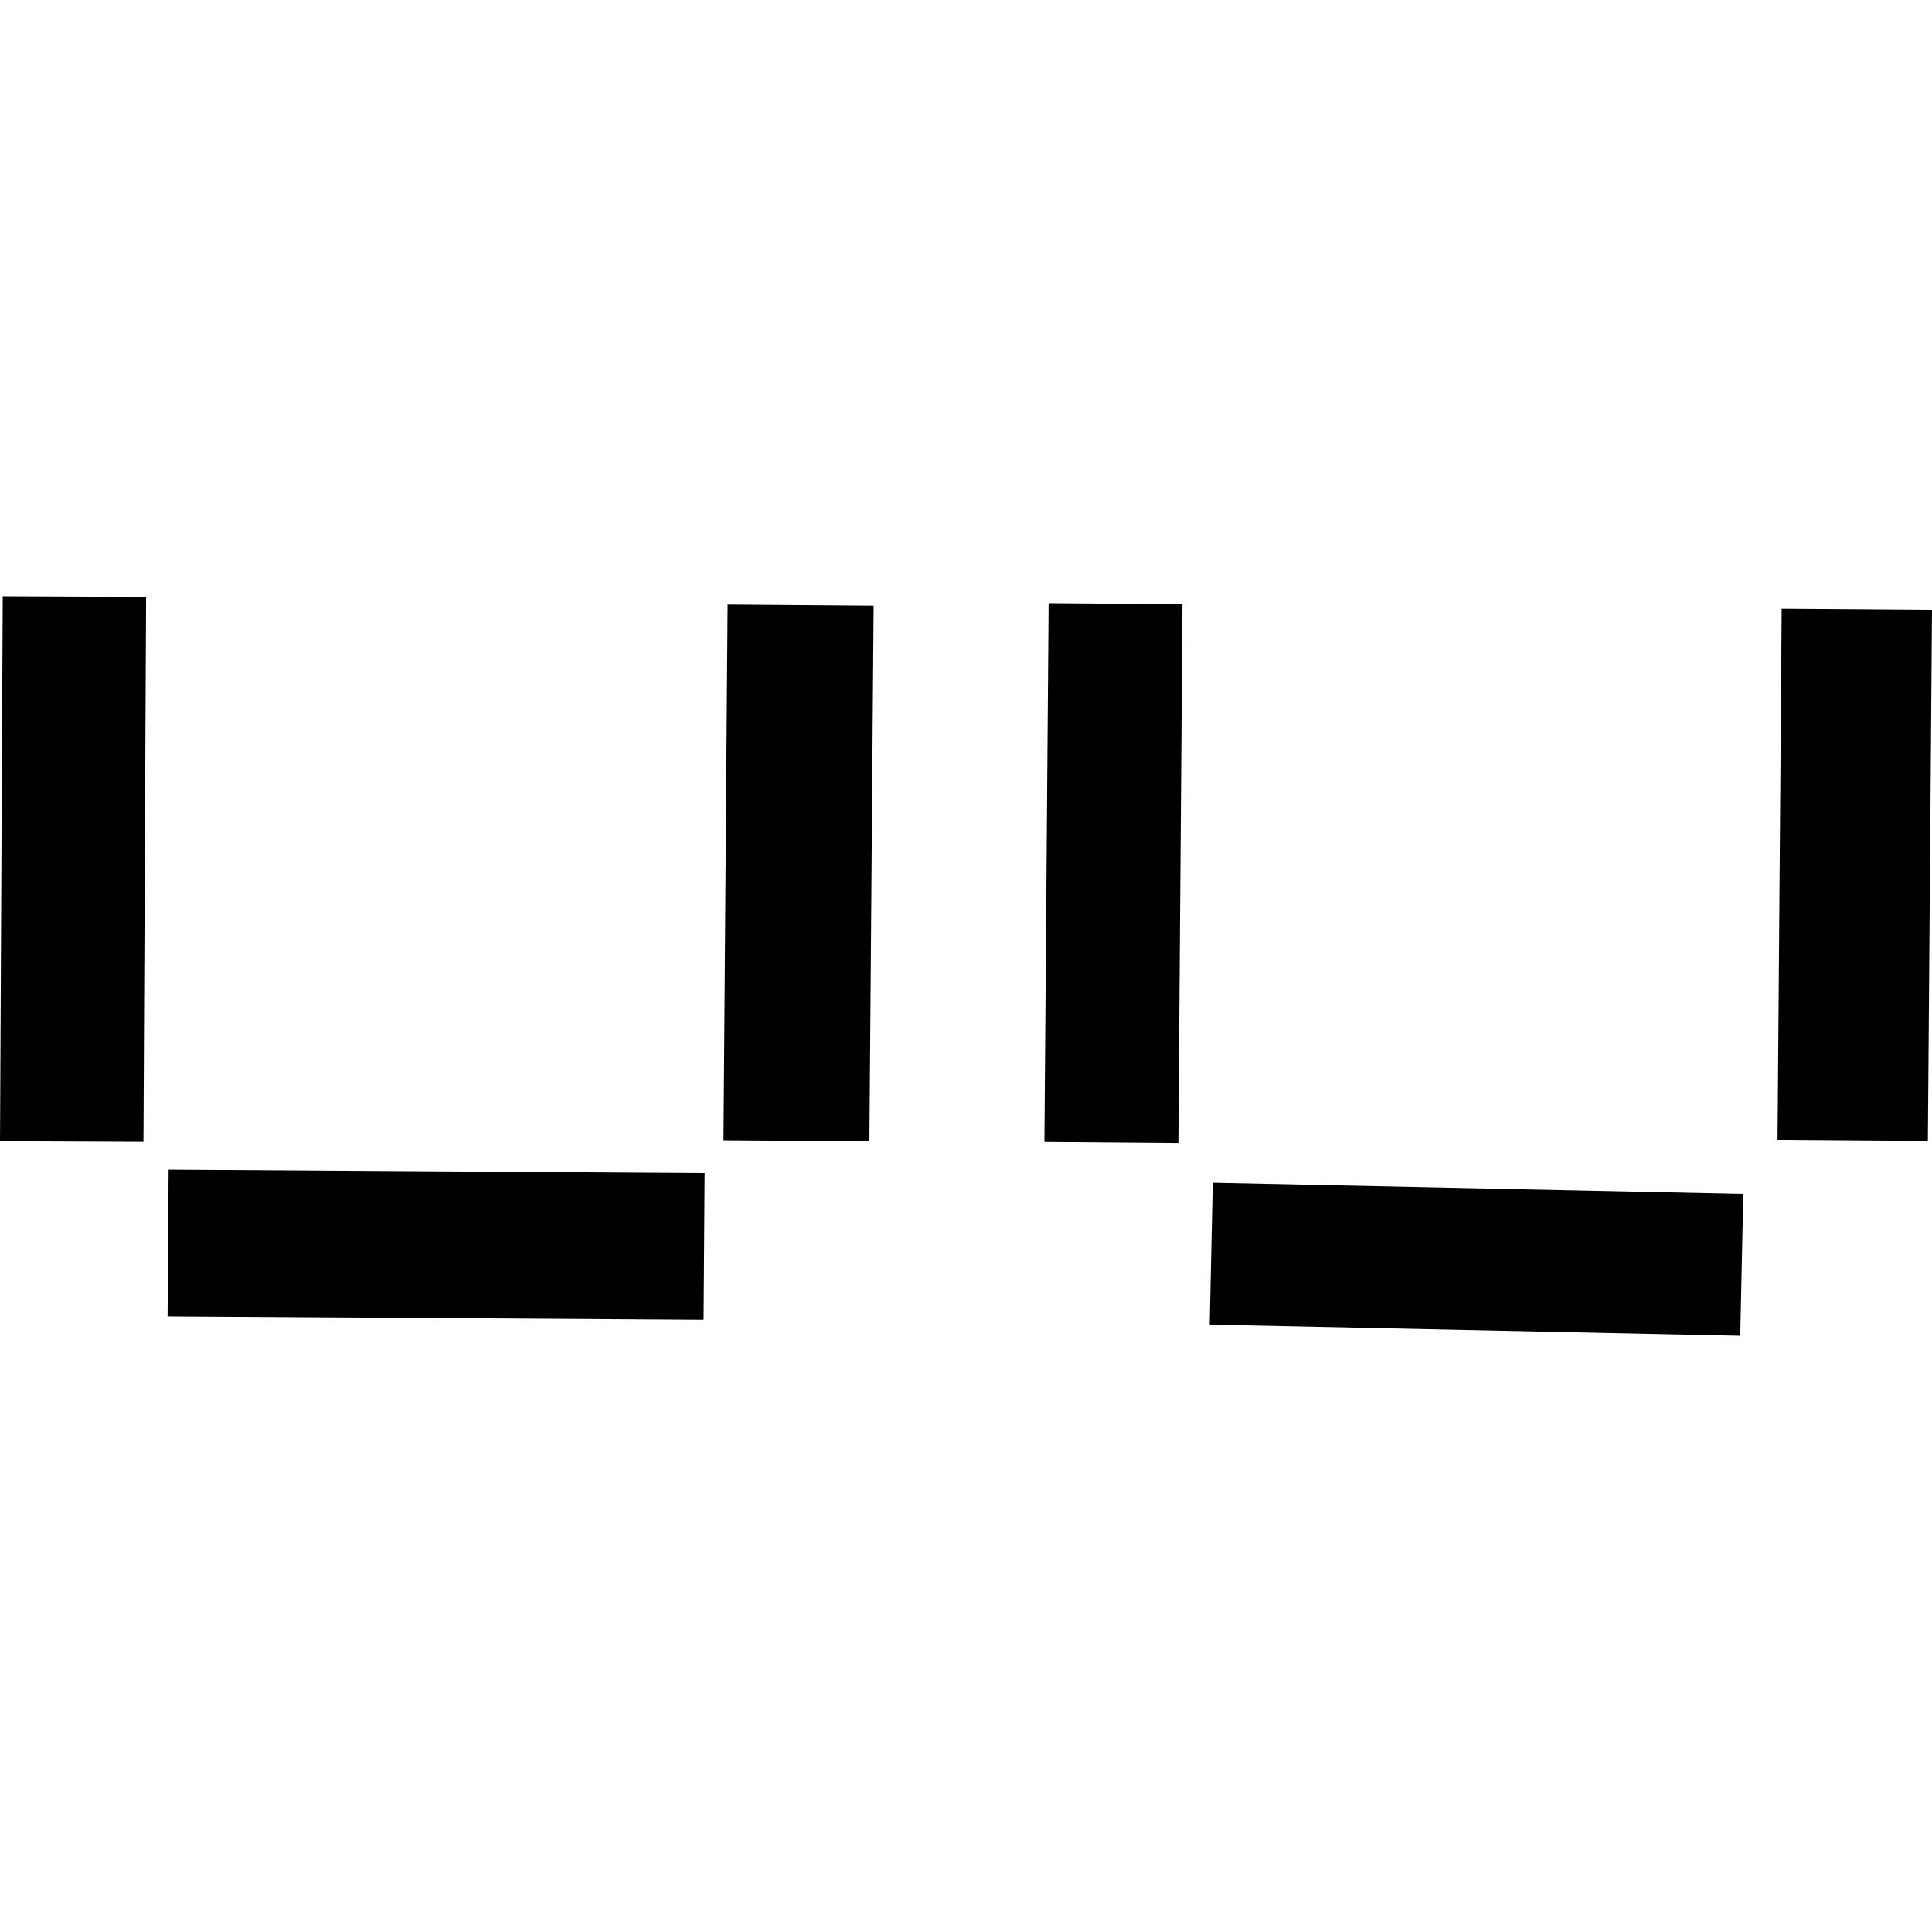
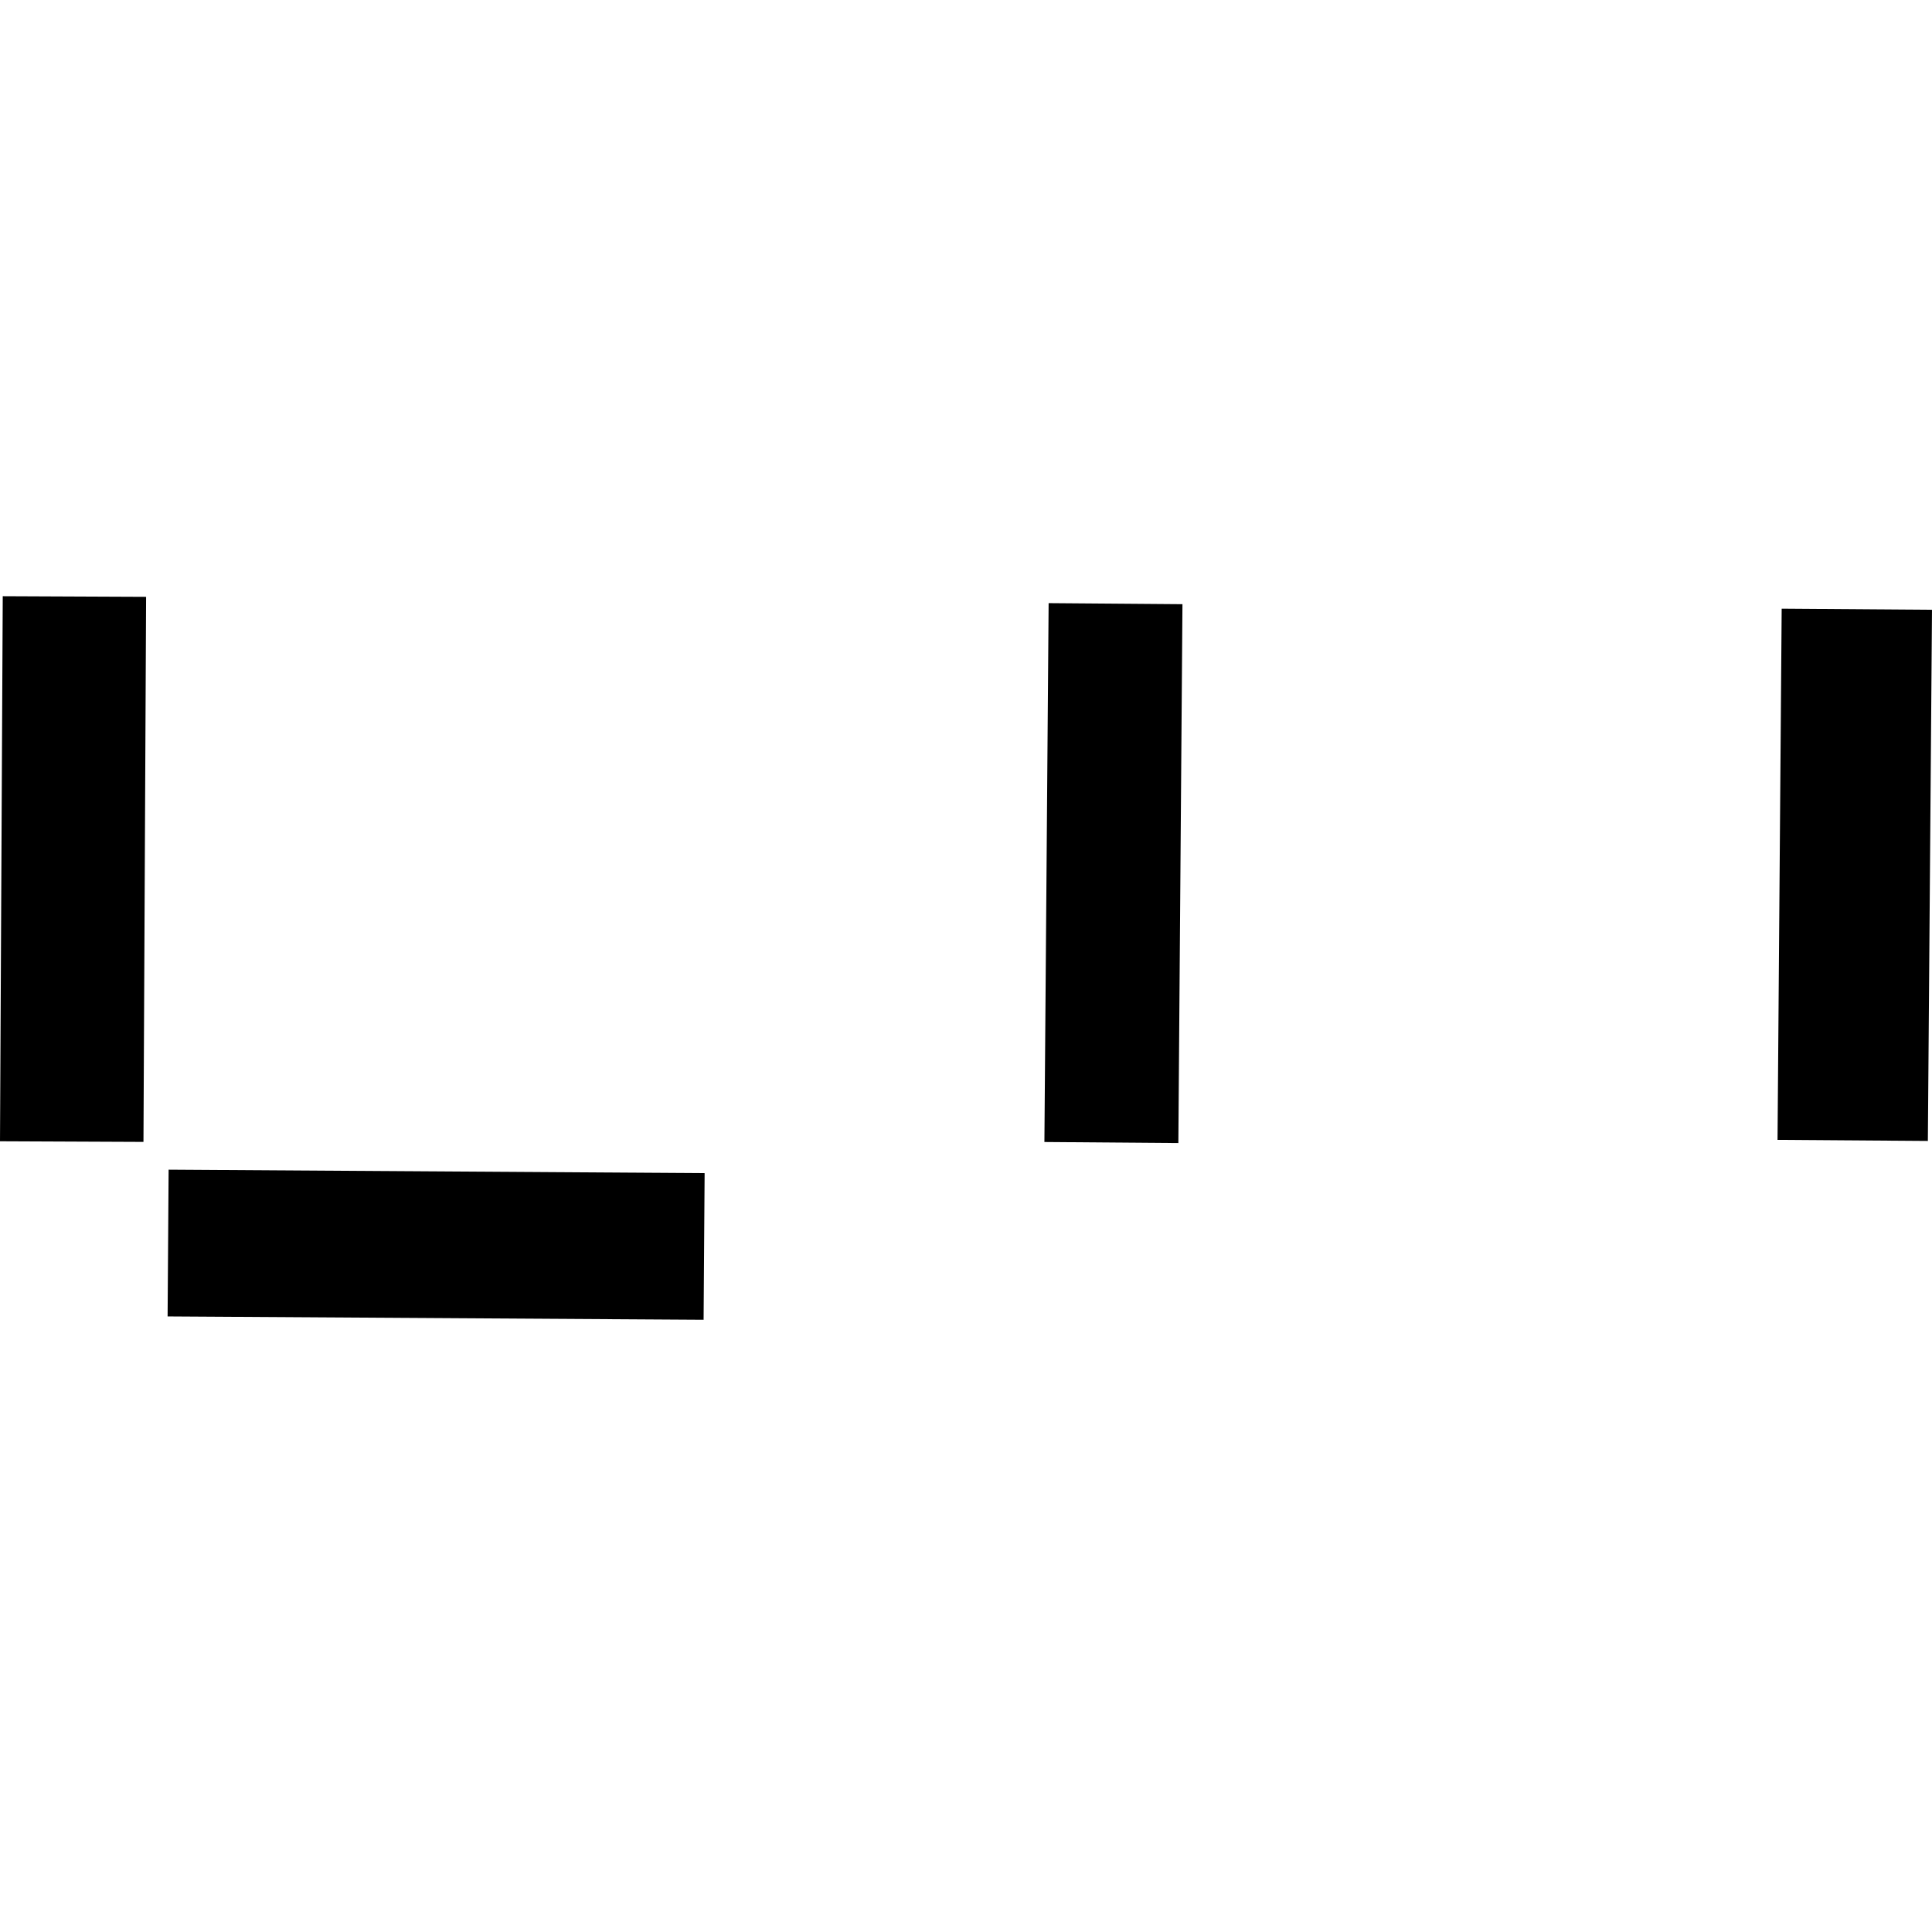
<svg xmlns="http://www.w3.org/2000/svg" height="288pt" version="1.1" viewBox="0 0 288 288" width="288pt">
  <defs>
    <style type="text/css">
*{stroke-linecap:butt;stroke-linejoin:round;}
  </style>
  </defs>
  <g id="figure_1">
    <g id="patch_1">
-       <path d="M 0 288  L 288 288  L 288 0  L 0 0  z " style="fill:none;opacity:0;" />
-     </g>
+       </g>
    <g id="axes_1">
      <g id="PatchCollection_1">
        <path clip-path="url(#p692de0468c)" d="M 156.317 89.909  L 176.267 90.066  L 175.656 170.393  L 155.688 170.236  L 156.317 89.909  " />
        <path clip-path="url(#p692de0468c)" d="M 0.41 88.876  L 21.779 88.97  L 21.386 170.221  L 0 170.127  L 0.41 88.876  " />
        <path clip-path="url(#p692de0468c)" d="M 104.885 196.735  L 24.984 196.238  L 25.136 174.362  L 105.037 174.878  L 104.885 196.735  " />
-         <path clip-path="url(#p692de0468c)" d="M 129.6 170.148  L 107.85 169.982  L 108.465 90.117  L 130.23 90.283  L 129.6 170.148  " />
        <path clip-path="url(#p692de0468c)" d="M 264.974 169.917  L 265.591 90.736  L 288 90.898  L 287.383 170.079  L 264.974 169.917  " />
-         <path clip-path="url(#p692de0468c)" d="M 180.785 176.321  L 259.867 177.987  L 259.414 199.124  L 180.332 197.458  L 180.785 176.321  " />
      </g>
    </g>
  </g>
  <defs>
    <clipPath id="p692de0468c">
      <rect height="110.248" width="288" x="0" y="88.876" />
    </clipPath>
  </defs>
</svg>